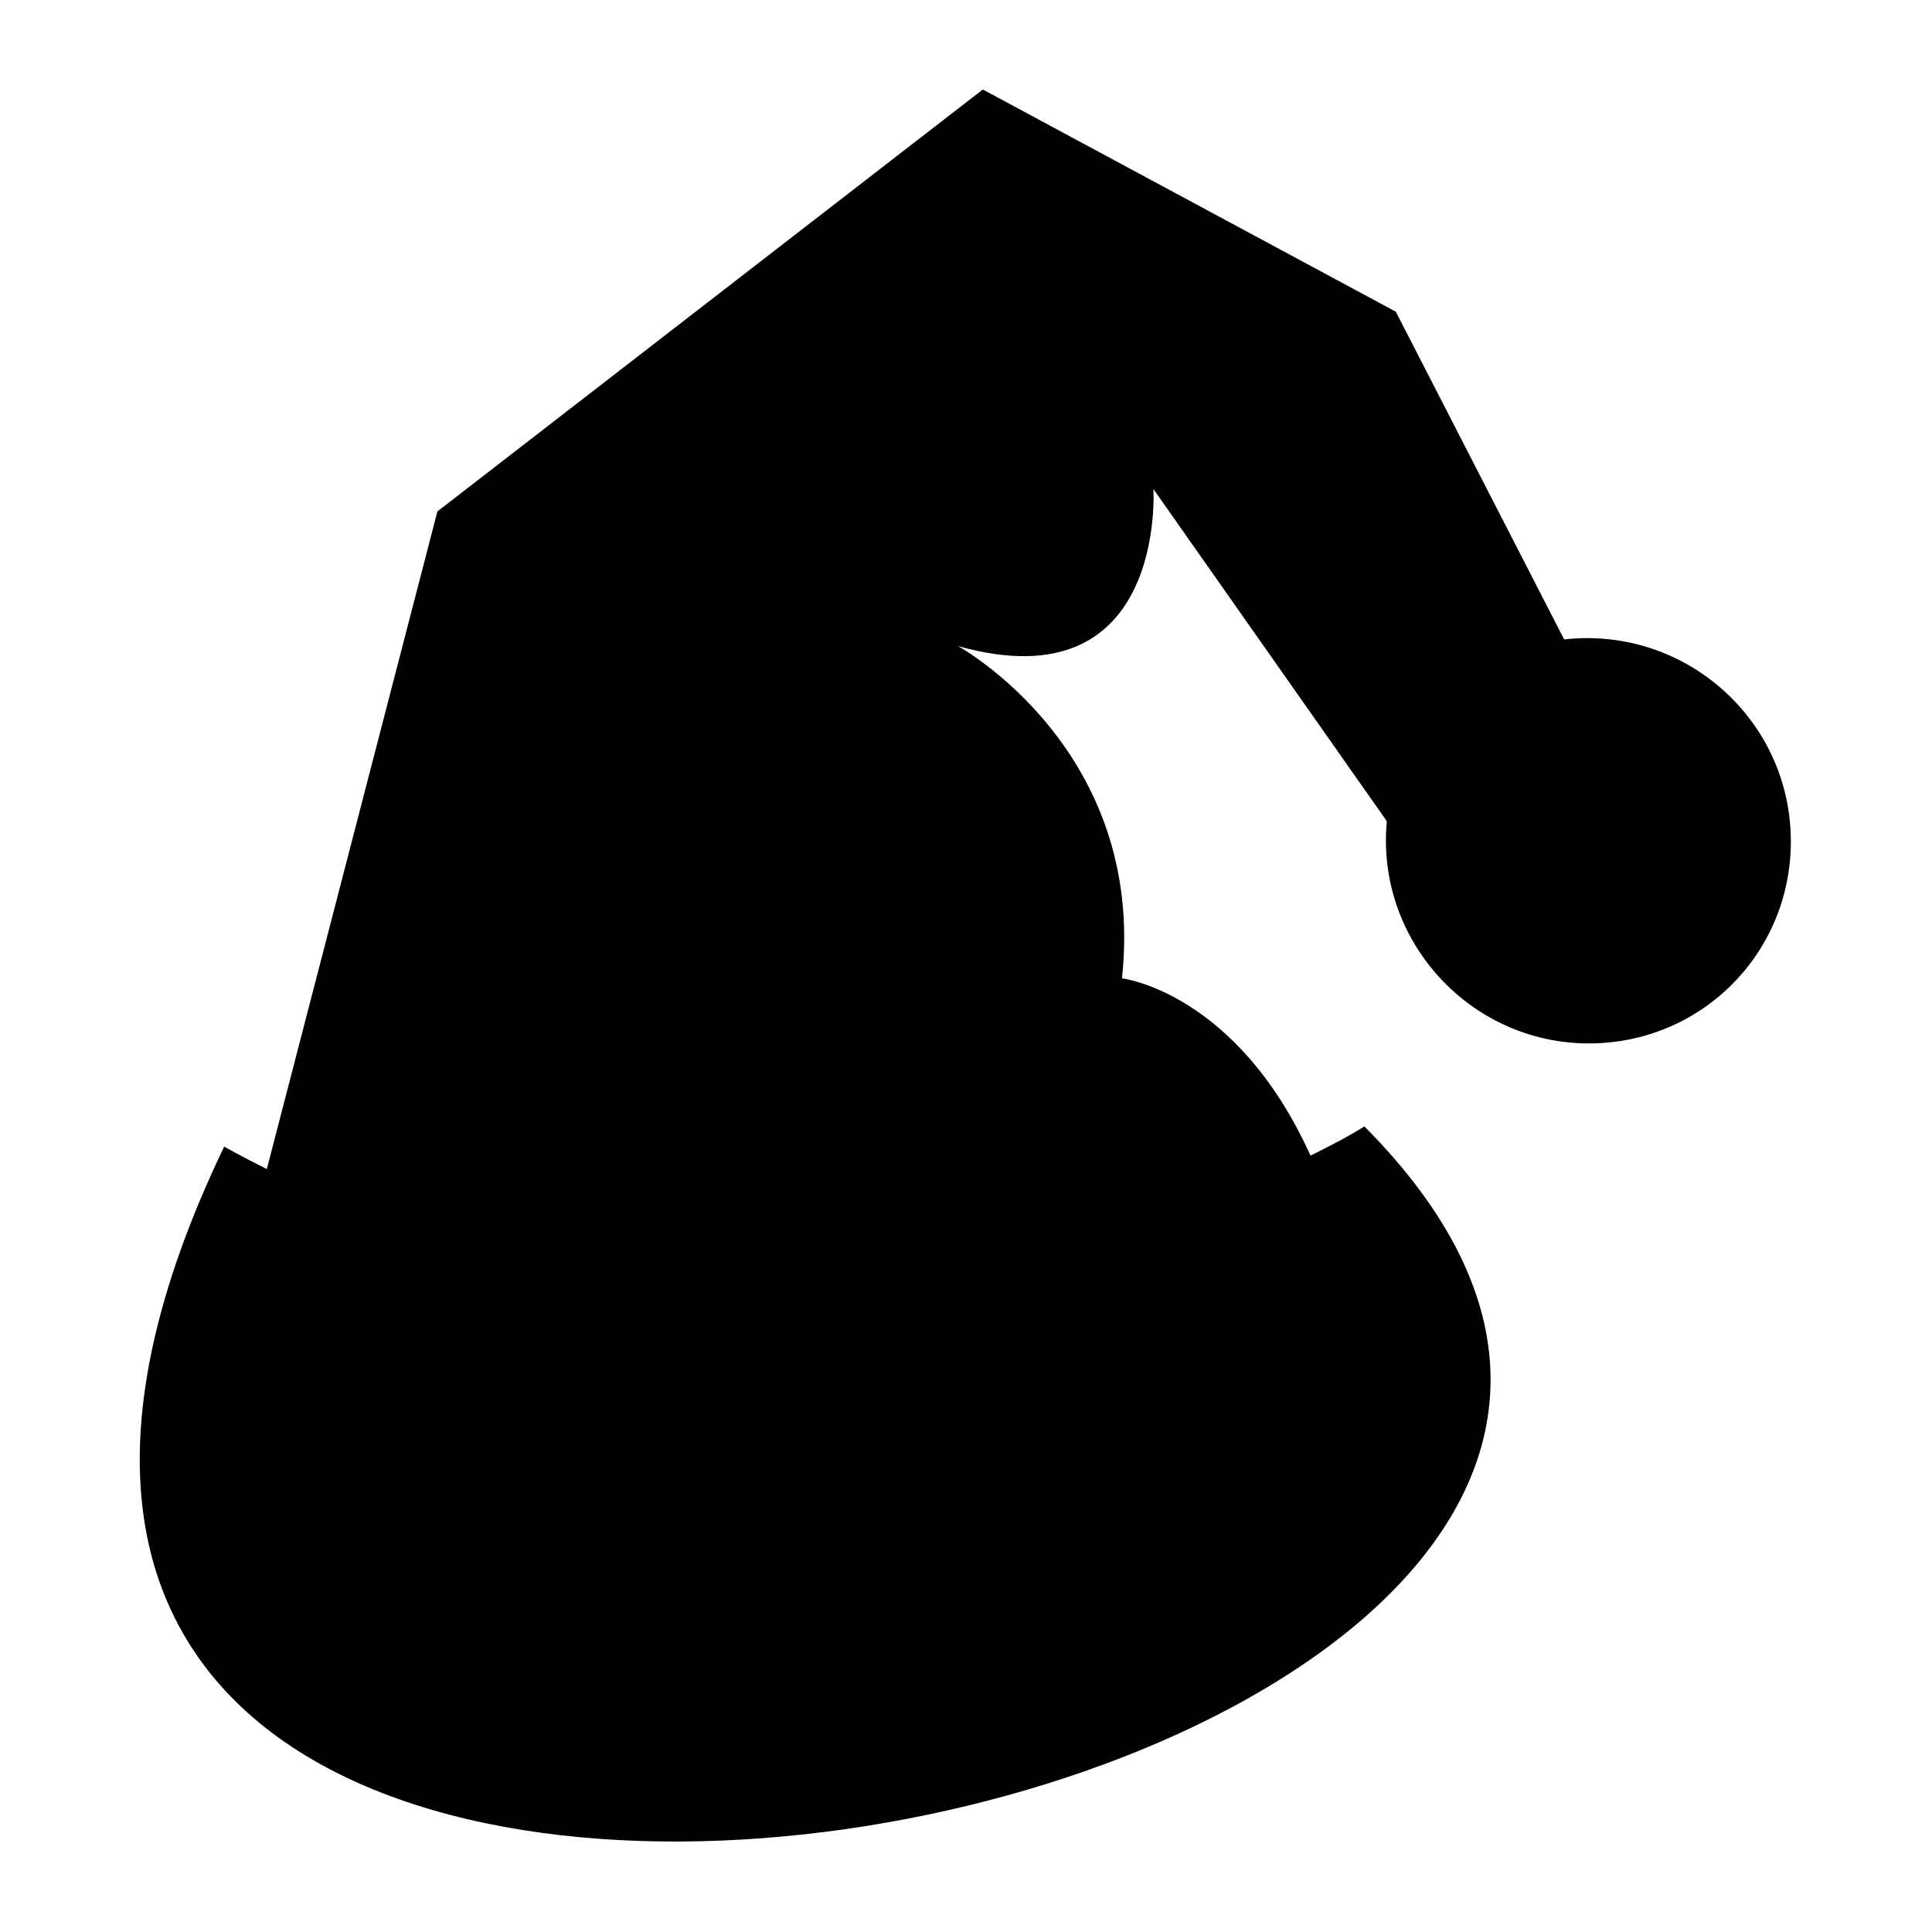
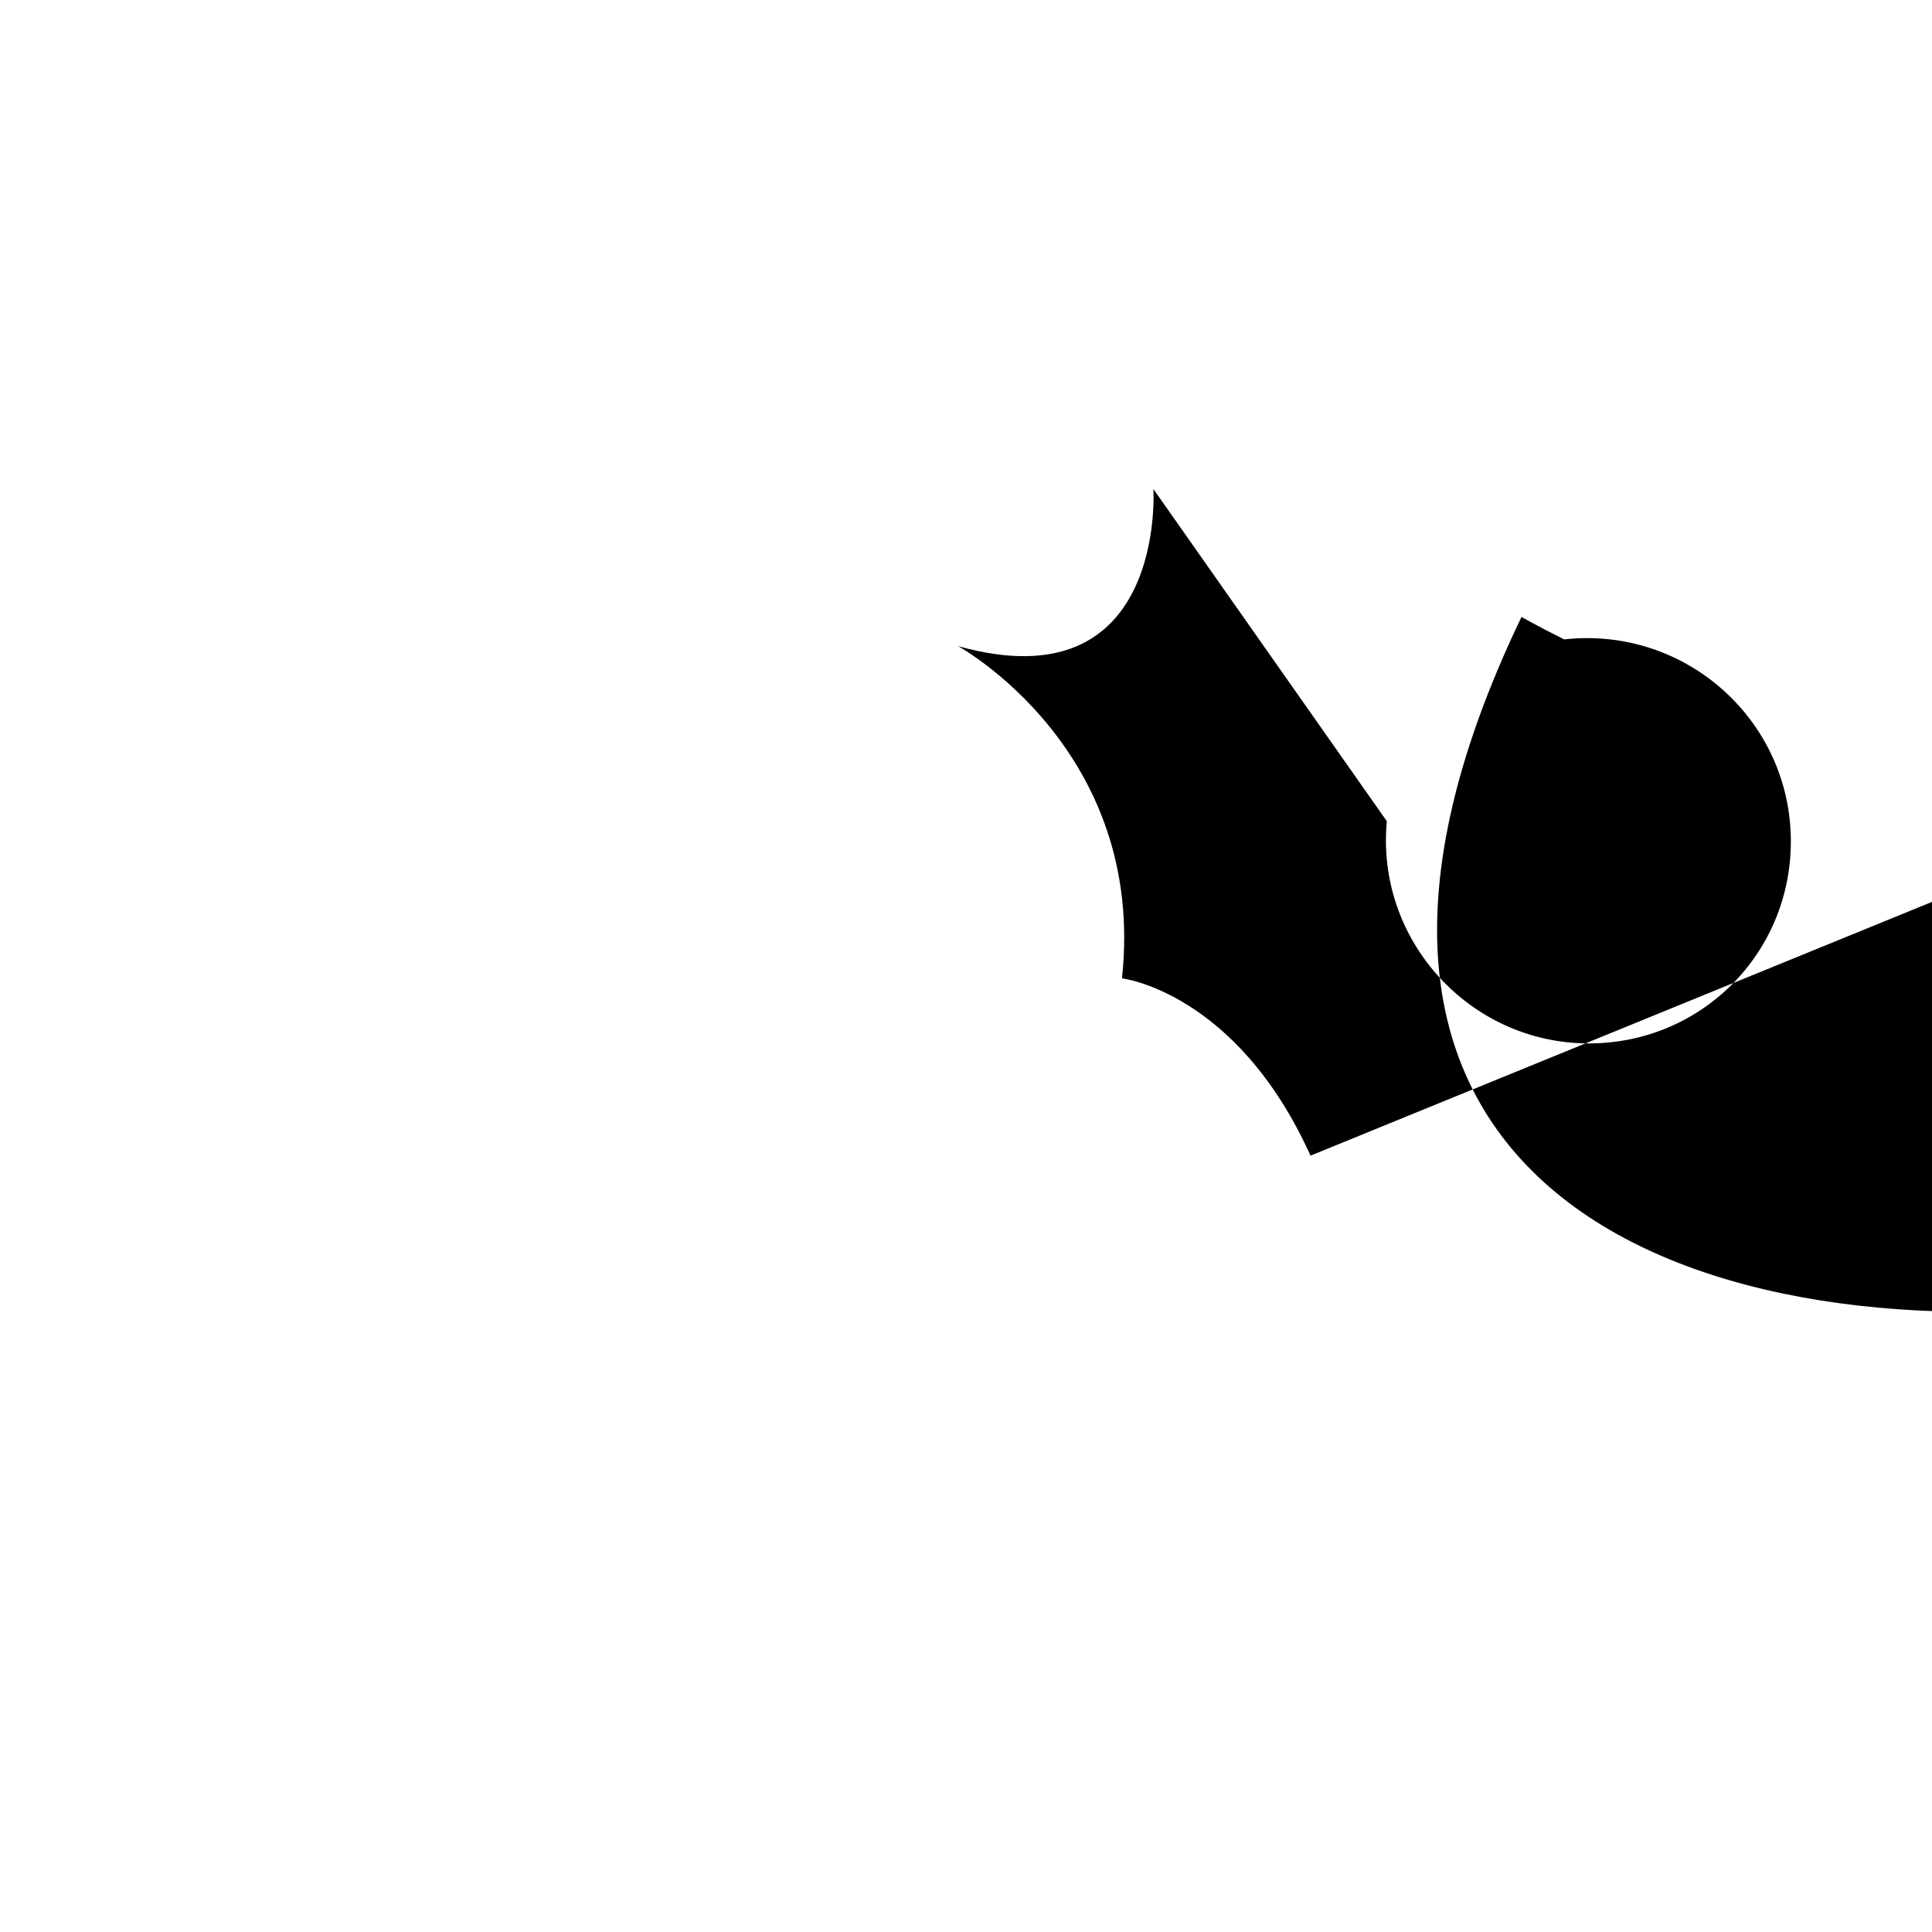
<svg xmlns="http://www.w3.org/2000/svg" fill="#000000" width="800px" height="800px" version="1.1" viewBox="144 144 512 512">
-   <path d="m491.3 450.26c-19.629-43.422-49.965-46.992-49.965-46.992 6.543-60.672-43.422-88.031-43.422-88.031 55.316 15.465 51.75-41.637 51.75-41.637l61.859 88.031c-2.973 31.523 22.008 58.887 53.535 58.887 29.742 0 53.535-23.793 53.535-53.535 0-32.121-27.957-57.102-60.078-53.535l-44.609-86.844-109.45-58.887-144.54 111.82-45.207 174.28c-7.137-3.57-11.301-5.949-11.301-5.949-146.92 305.73 484.78 178.45 302.17-5.352-4.758 2.973-9.516 5.352-14.277 7.734z" fill-rule="evenodd" />
+   <path d="m491.3 450.26c-19.629-43.422-49.965-46.992-49.965-46.992 6.543-60.672-43.422-88.031-43.422-88.031 55.316 15.465 51.75-41.637 51.75-41.637l61.859 88.031c-2.973 31.523 22.008 58.887 53.535 58.887 29.742 0 53.535-23.793 53.535-53.535 0-32.121-27.957-57.102-60.078-53.535c-7.137-3.57-11.301-5.949-11.301-5.949-146.92 305.73 484.78 178.45 302.17-5.352-4.758 2.973-9.516 5.352-14.277 7.734z" fill-rule="evenodd" />
</svg>